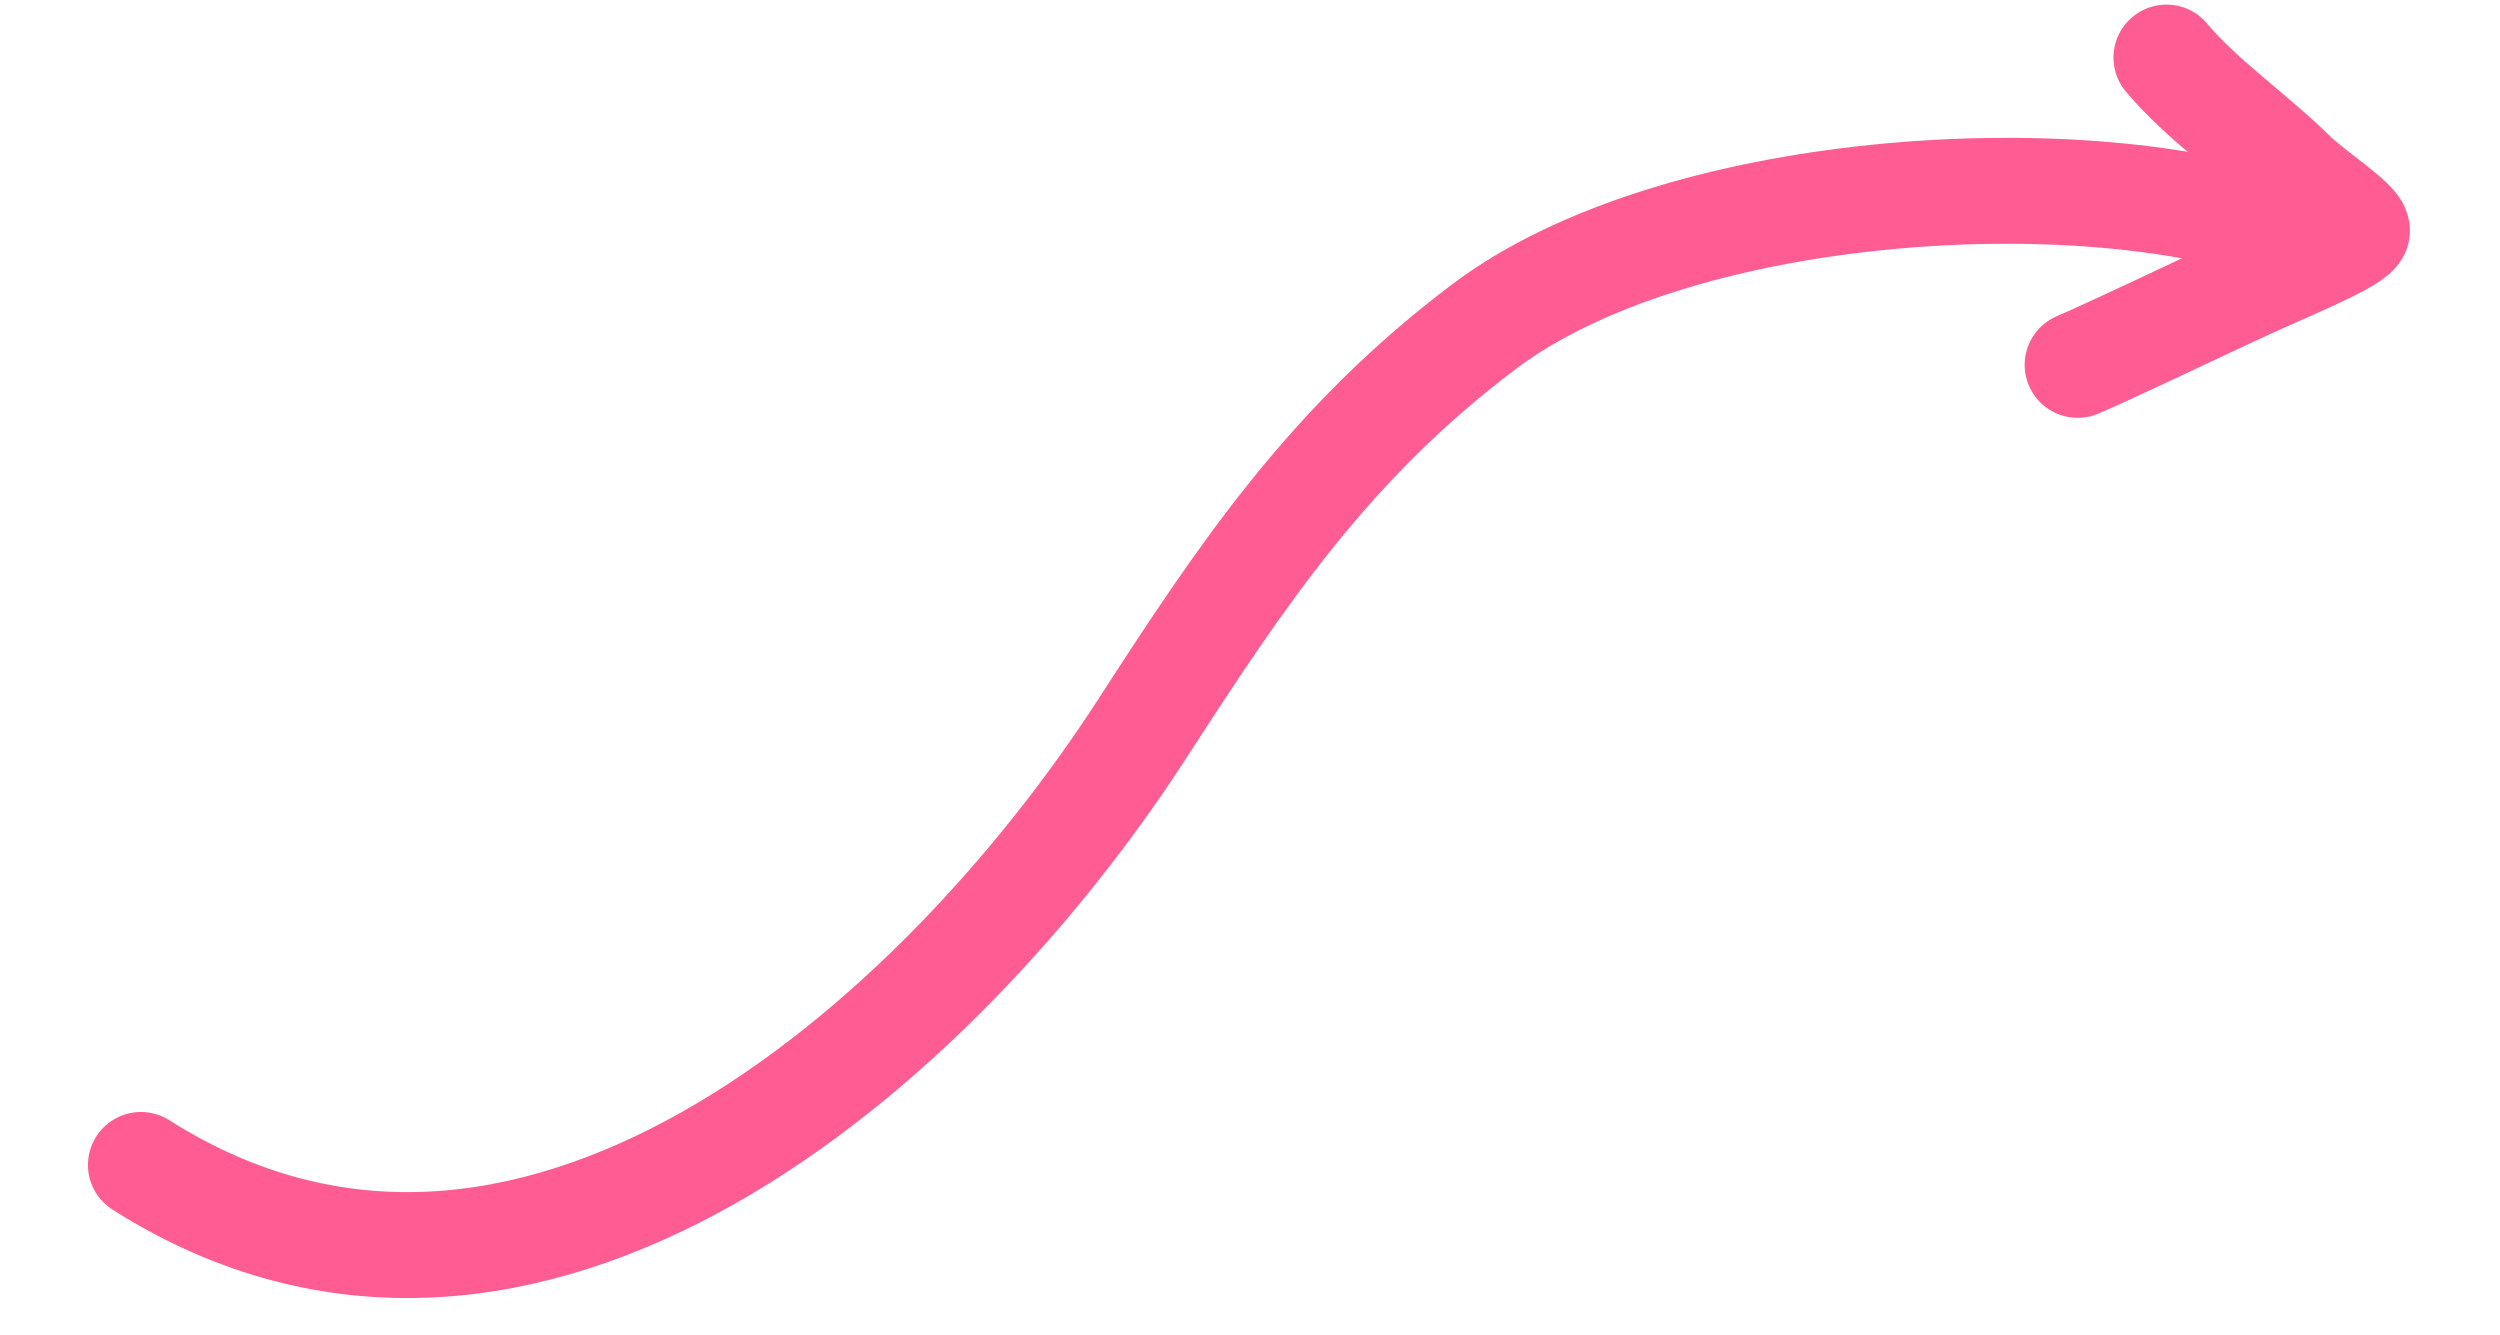
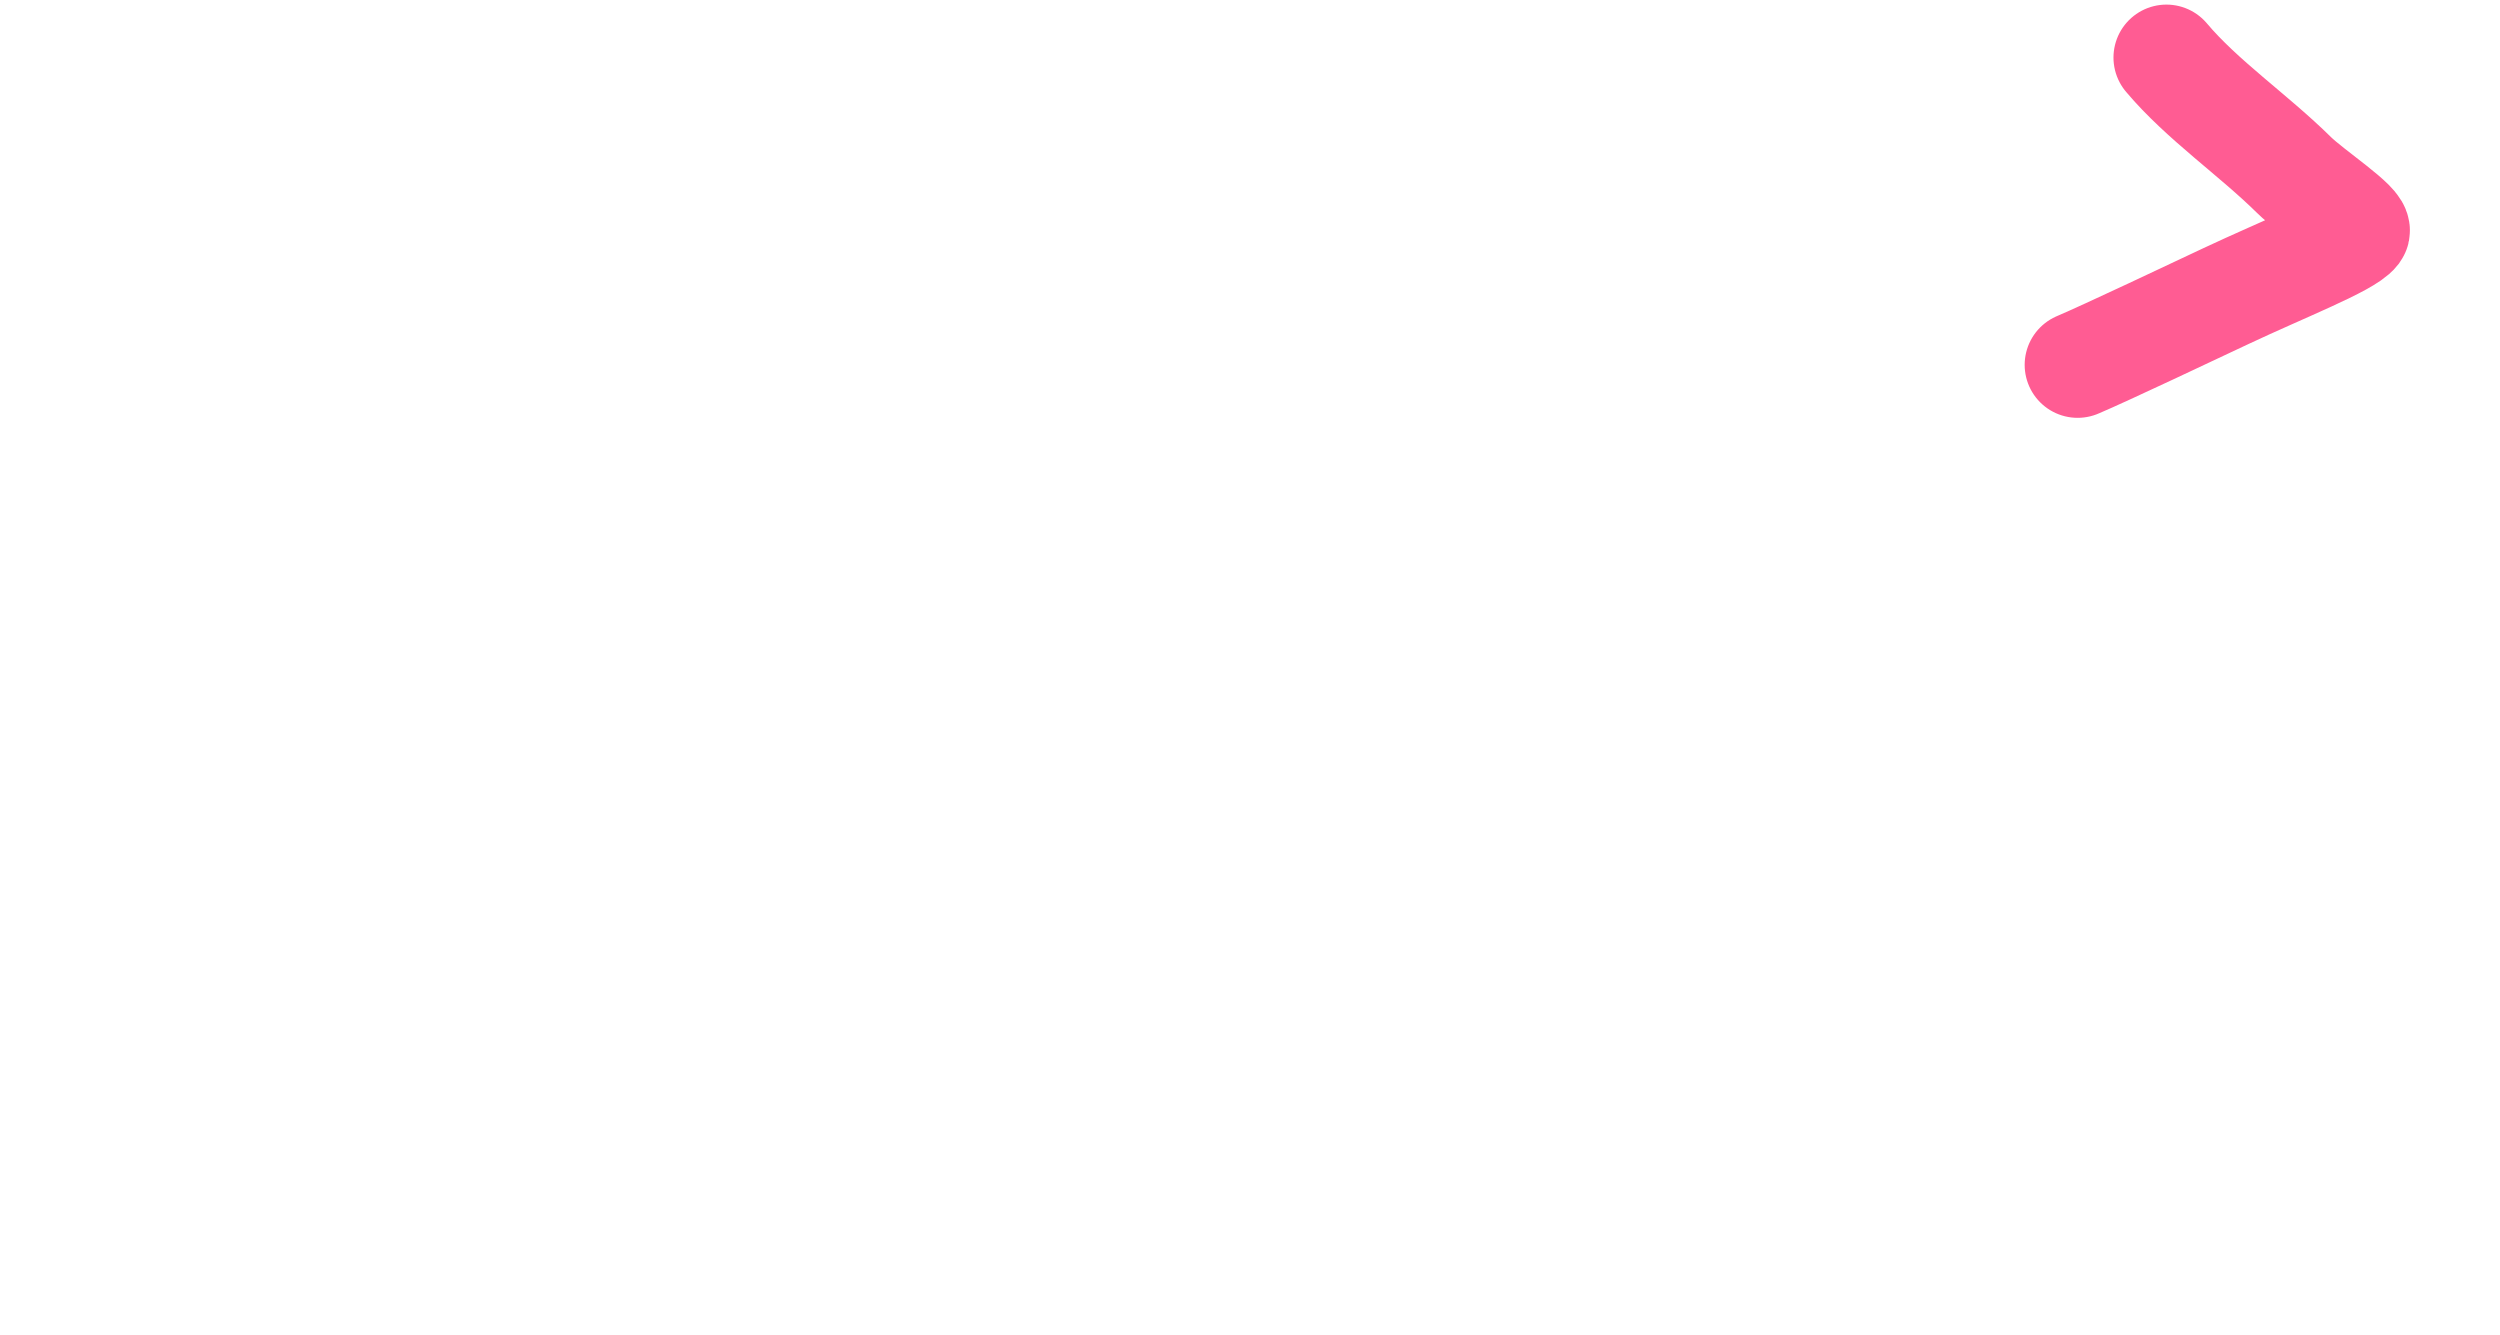
<svg xmlns="http://www.w3.org/2000/svg" width="118" height="63" viewBox="0 0 118 63" fill="none">
-   <path d="M6.651 54.985C24.829 66.518 44.223 49.38 53.917 34.391C58.598 27.154 62.725 20.924 70.067 15.401C78.99 8.687 97.793 7.473 107.515 10.762" stroke="#FF5C93" stroke-width="5" stroke-linecap="round" />
  <path d="M102.256 2.717C103.946 4.723 106.362 6.368 108.281 8.264C109.074 9.049 111.473 10.617 111.231 10.939C110.793 11.522 107.774 12.701 105.073 13.972C103.679 14.627 99.335 16.686 98.064 17.222" stroke="#FF5C93" stroke-width="5" stroke-linecap="round" />
</svg>